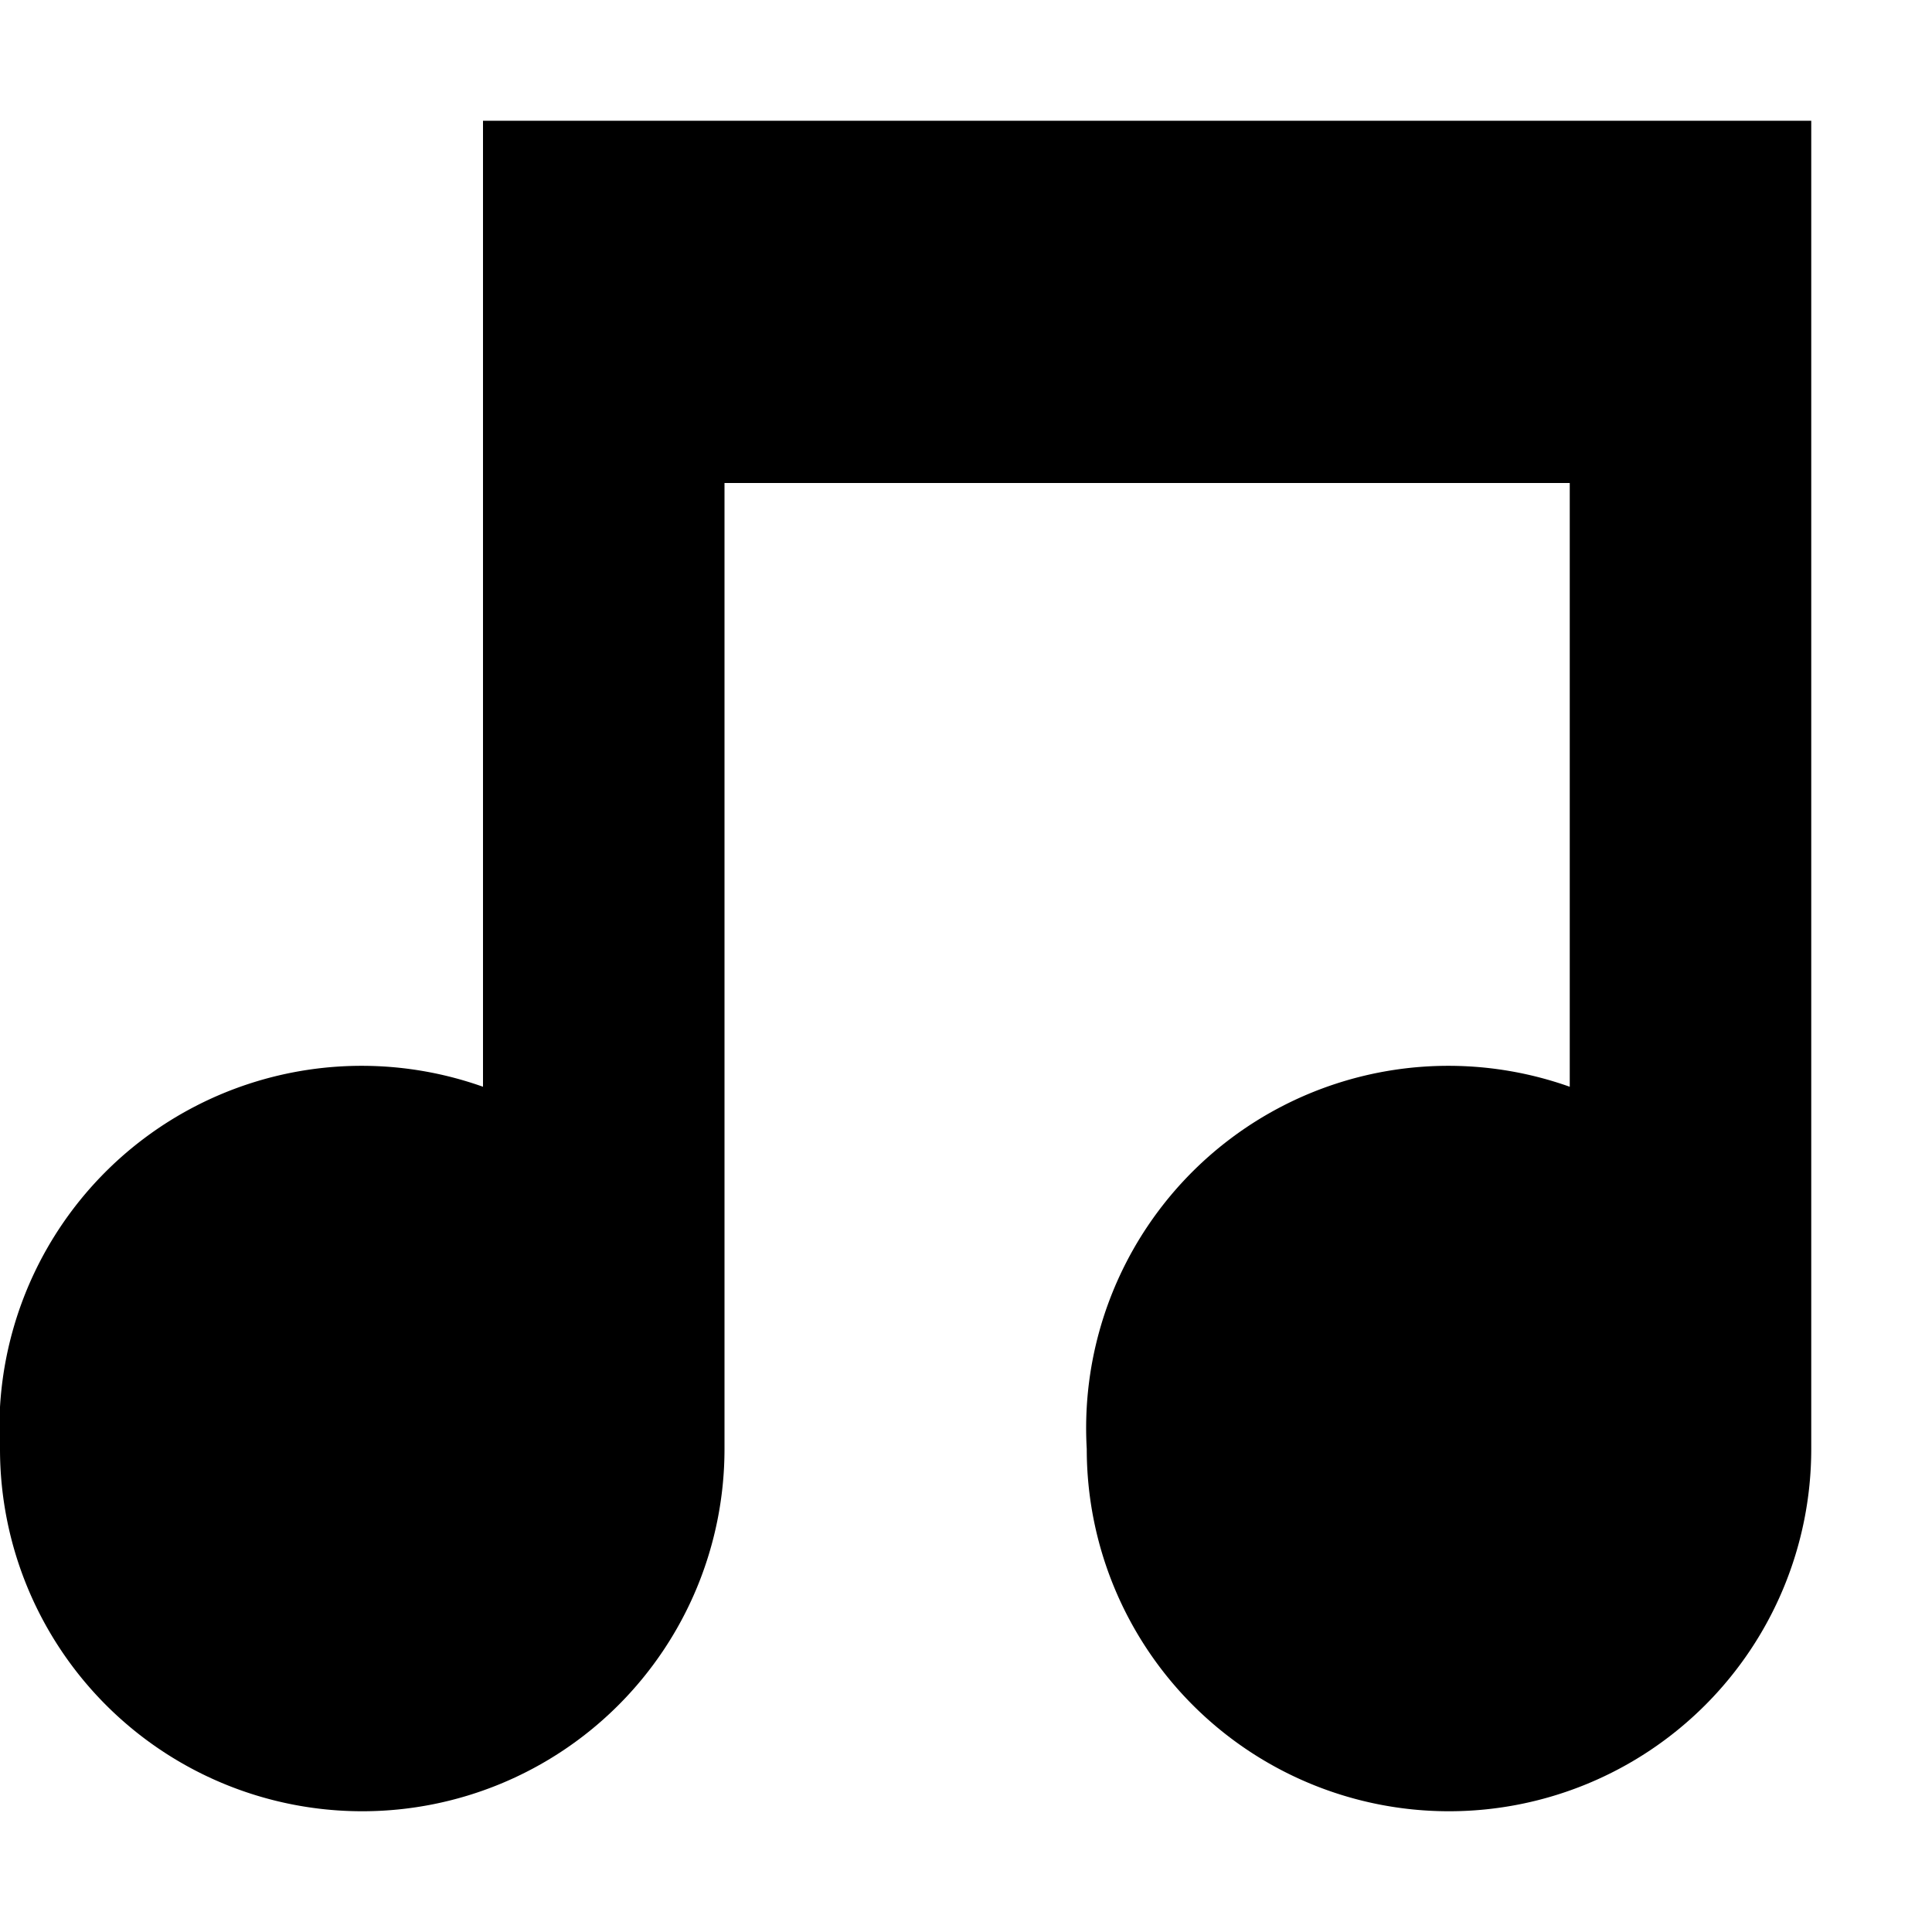
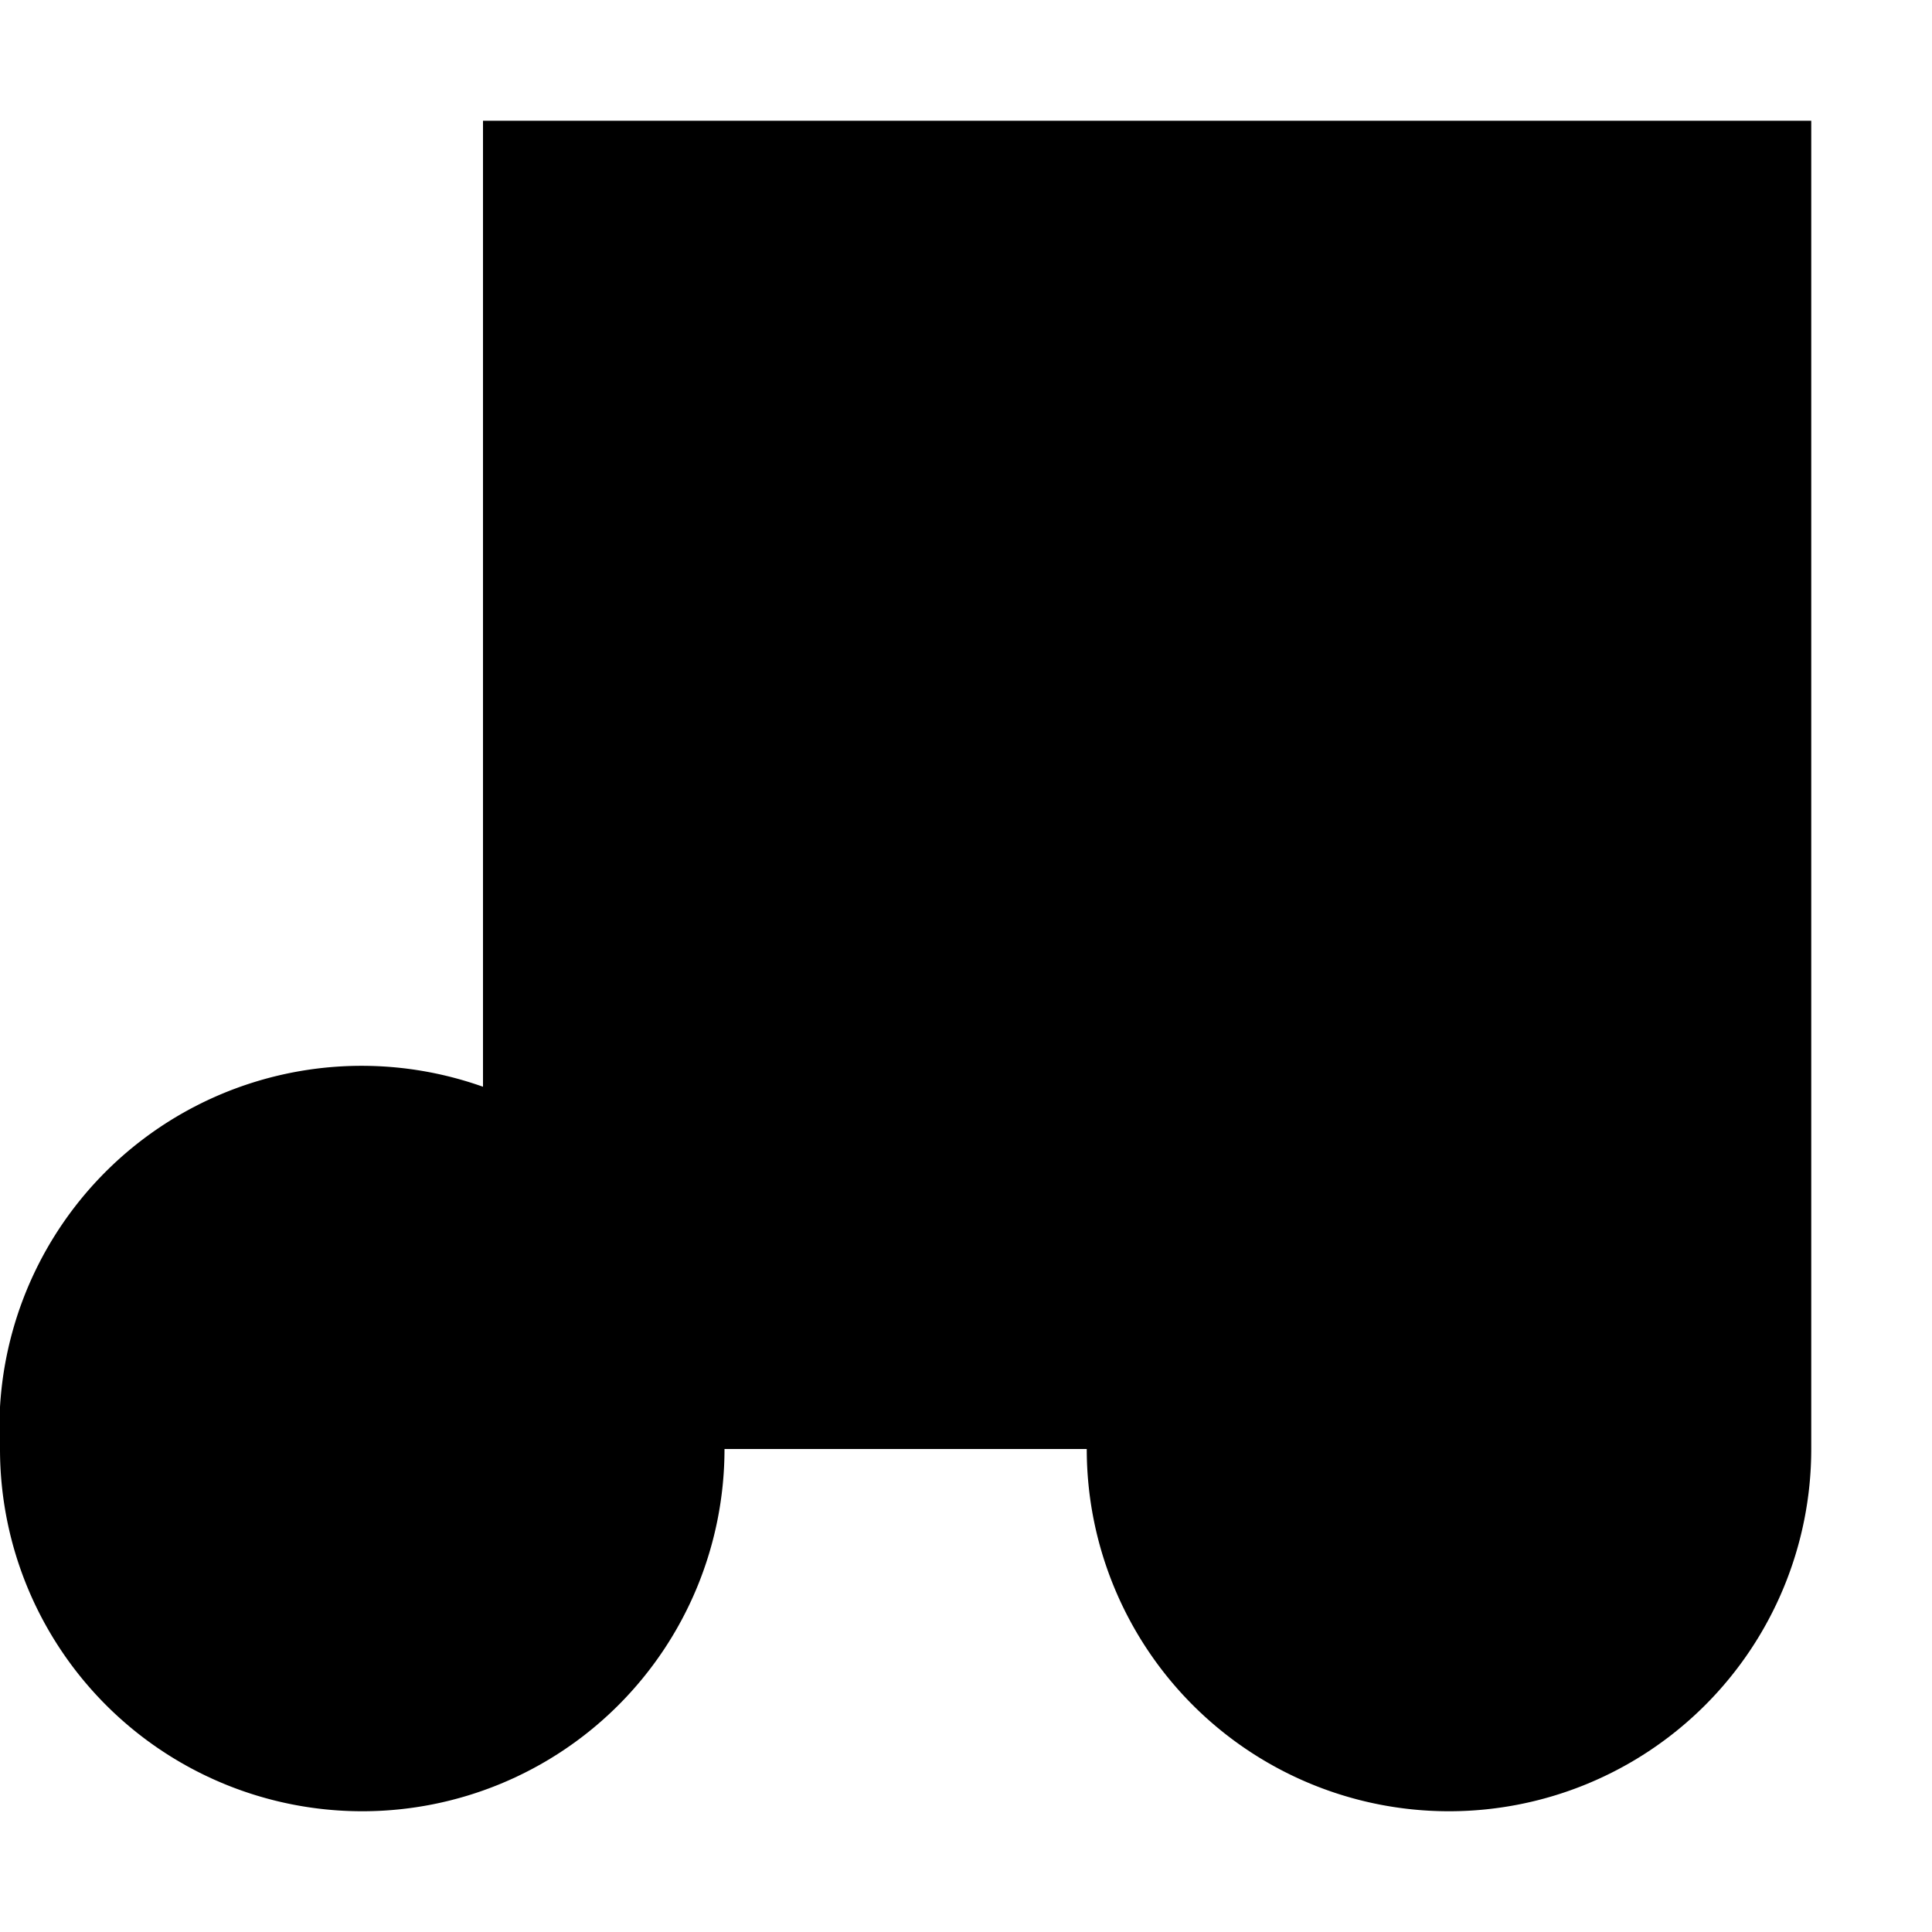
<svg xmlns="http://www.w3.org/2000/svg" height="32" id="music-note" viewBox="0 0 32 32" width="32">
-   <path d="M0 24 A6 6 0 0 0 12 24 V8 H26 V18 A6 6 0 0 0 18 24 A6 6 0 0 0 30 24 V2 H8 V18 A6 6 0 0 0 0 24" />
+   <path d="M0 24 A6 6 0 0 0 12 24 H26 V18 A6 6 0 0 0 18 24 A6 6 0 0 0 30 24 V2 H8 V18 A6 6 0 0 0 0 24" />
</svg>